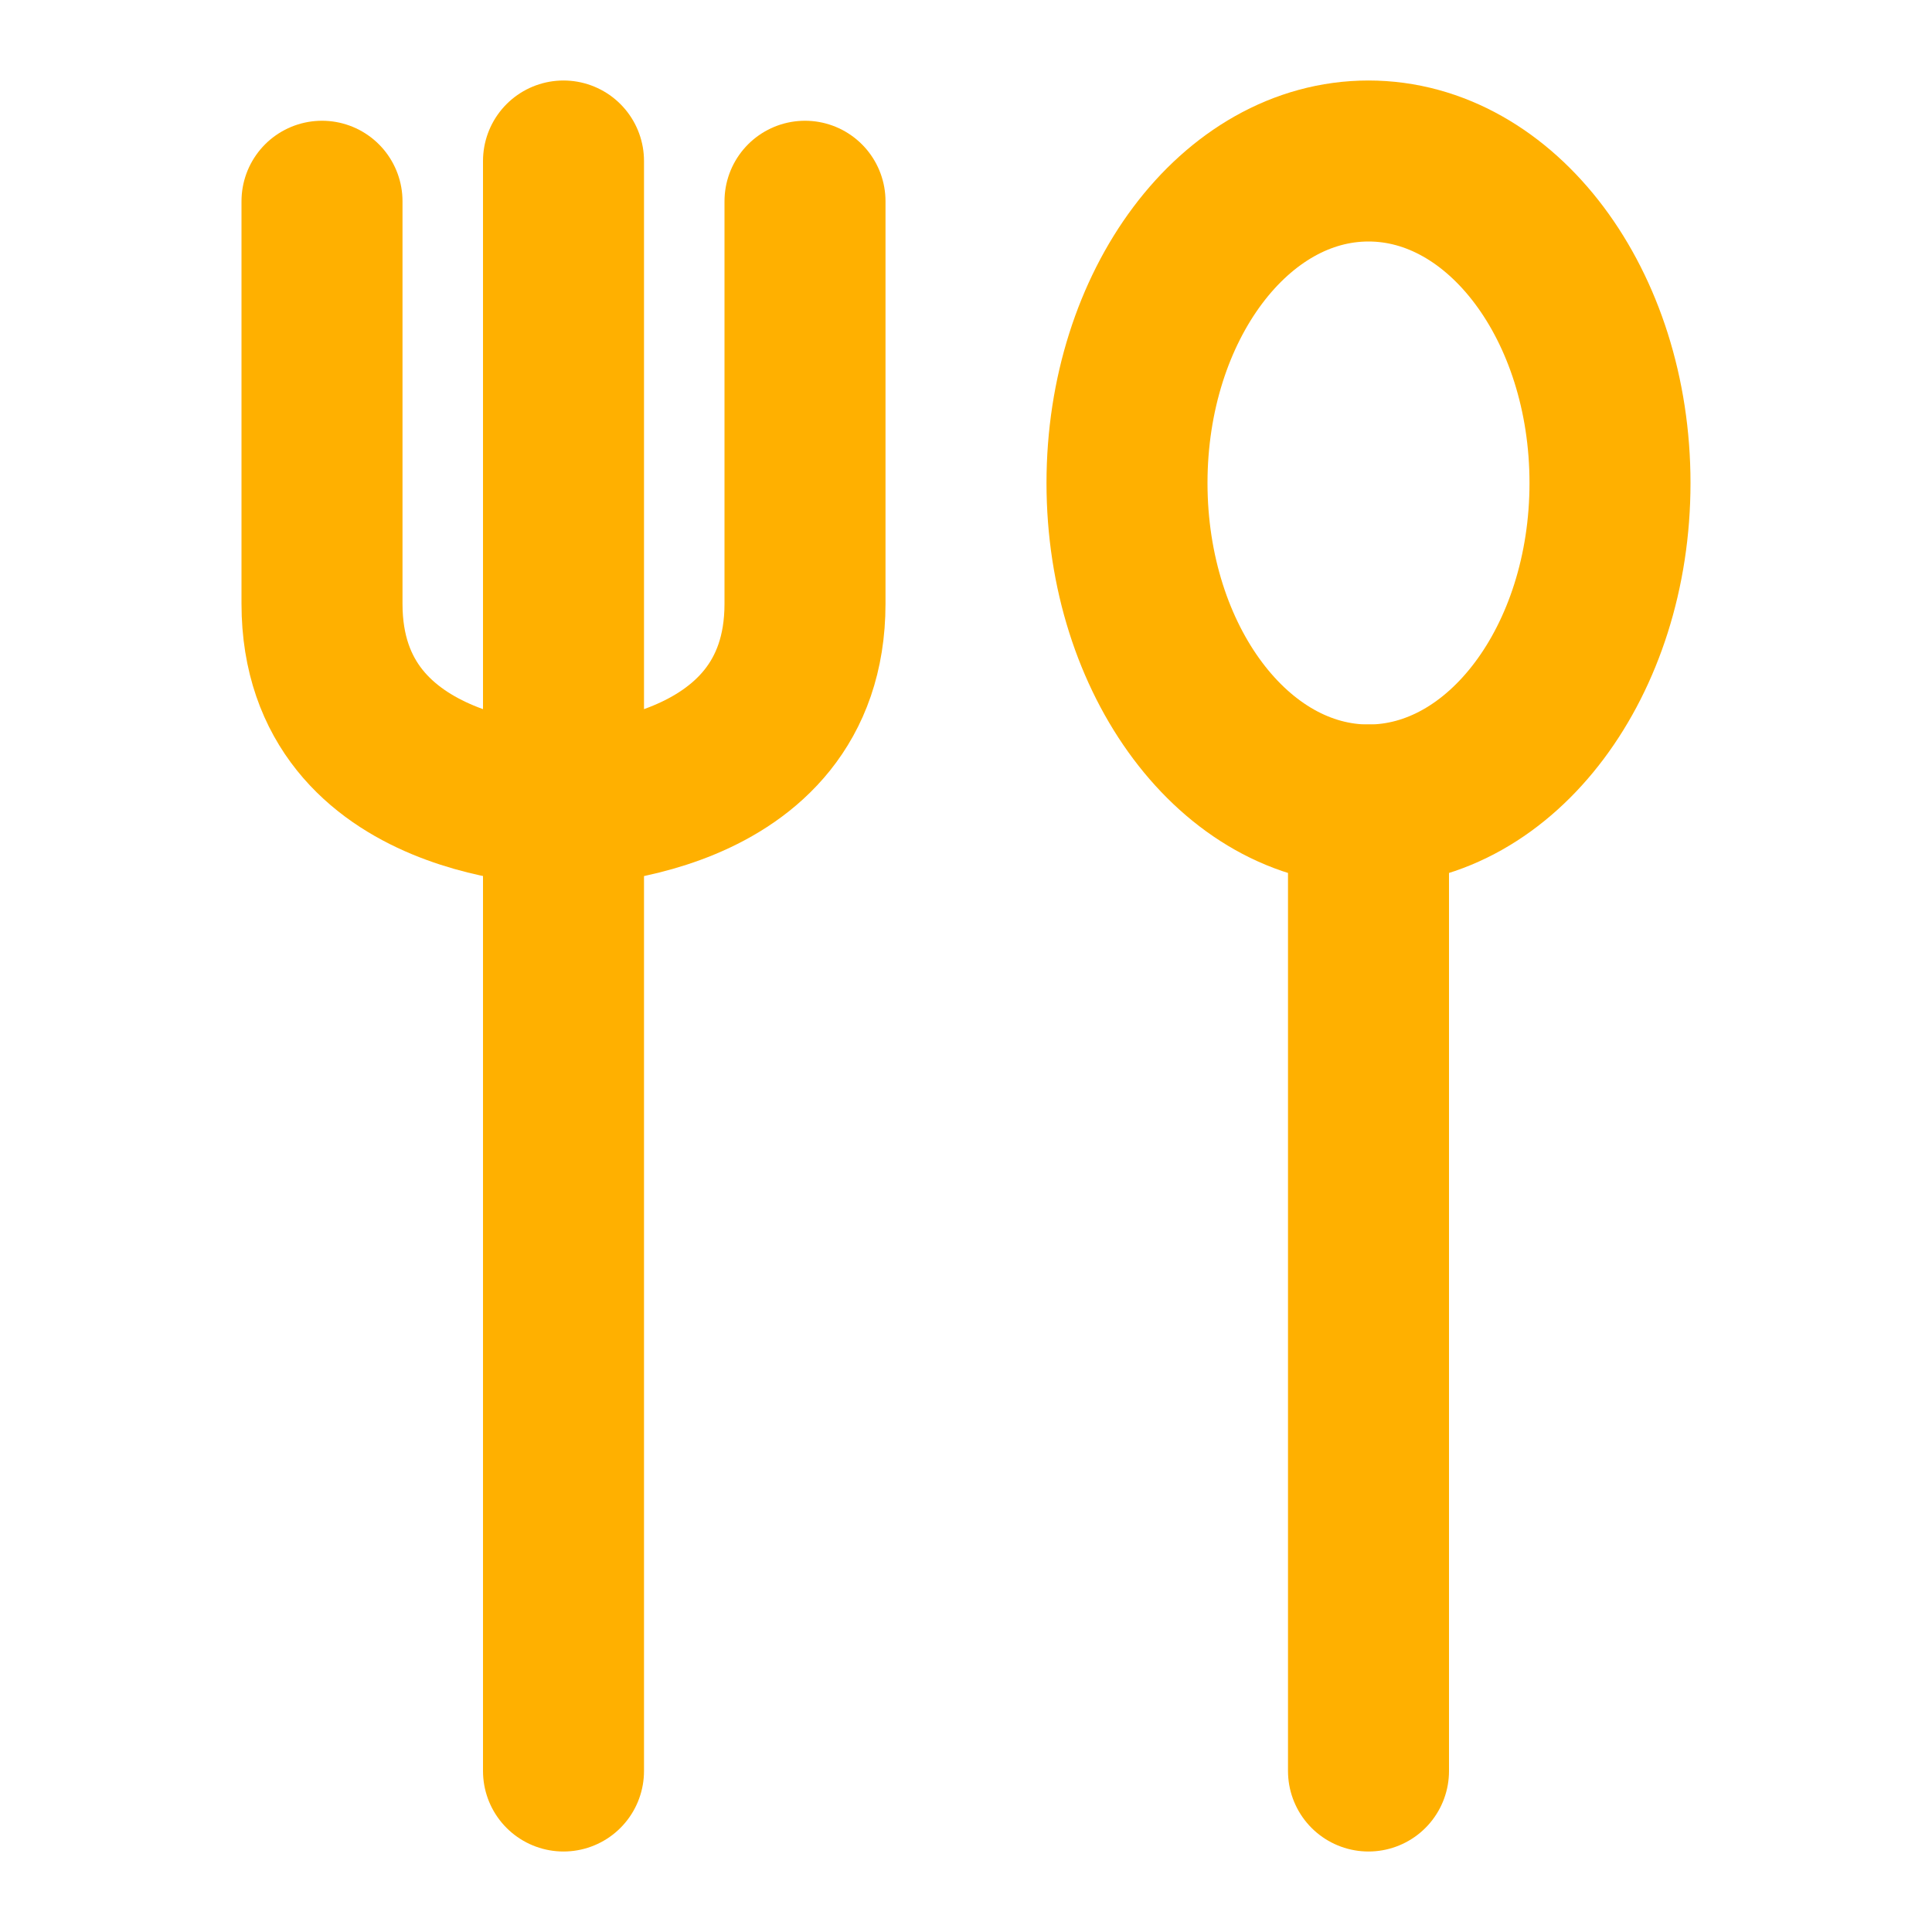
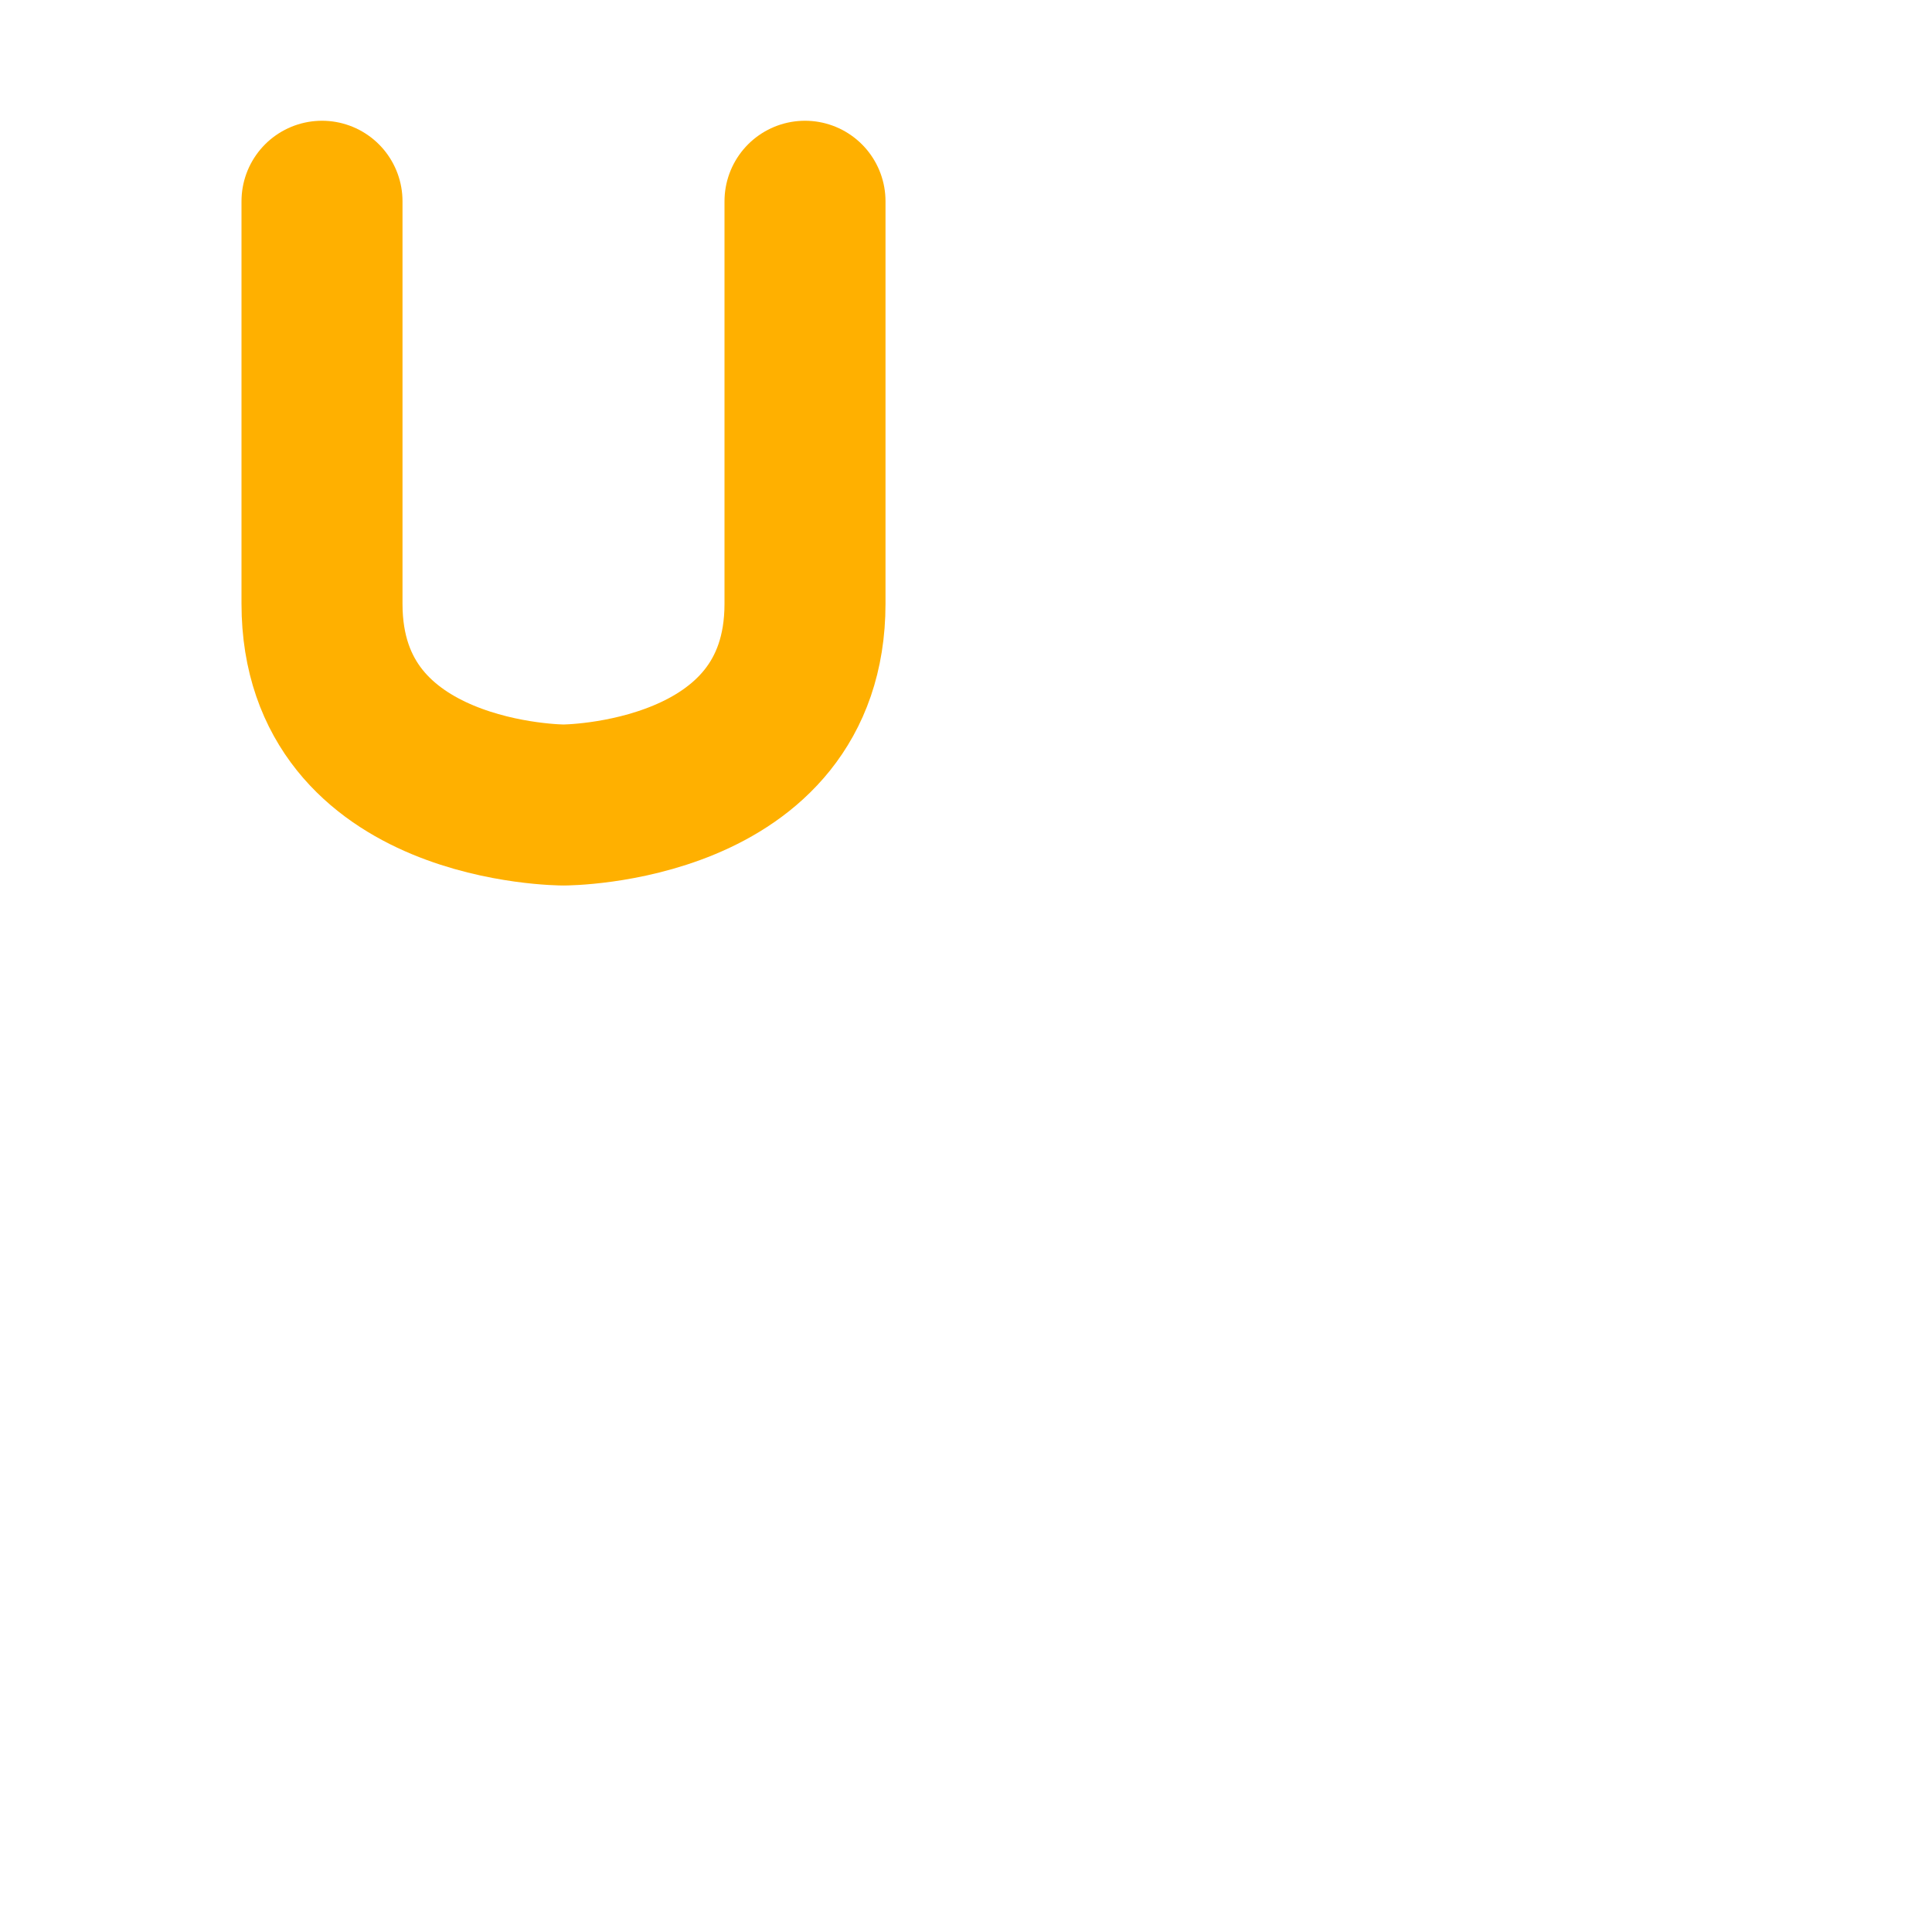
<svg xmlns="http://www.w3.org/2000/svg" width="24" height="24" viewBox="0 0 48 48" fill="none">
-   <path d="M14 4V44" stroke="#ffb000" stroke-width="4" stroke-linecap="round" stroke-linejoin="round" />
  <path d="M8 5V15C8 20 14 20 14 20C14 20 20 20 20 15V5" stroke="#ffb000" stroke-width="4" stroke-linecap="round" stroke-linejoin="round" />
-   <path d="M34 20V44" stroke="#ffb000" stroke-width="4" stroke-linecap="round" stroke-linejoin="round" />
-   <path d="M40 12C40 16.418 37.314 20 34 20C30.686 20 28 16.418 28 12C28 7.582 30.686 4 34 4C37.314 4 40 7.582 40 12Z" fill="none" stroke="#ffb000" stroke-width="4" stroke-linecap="round" stroke-linejoin="round" />
</svg>